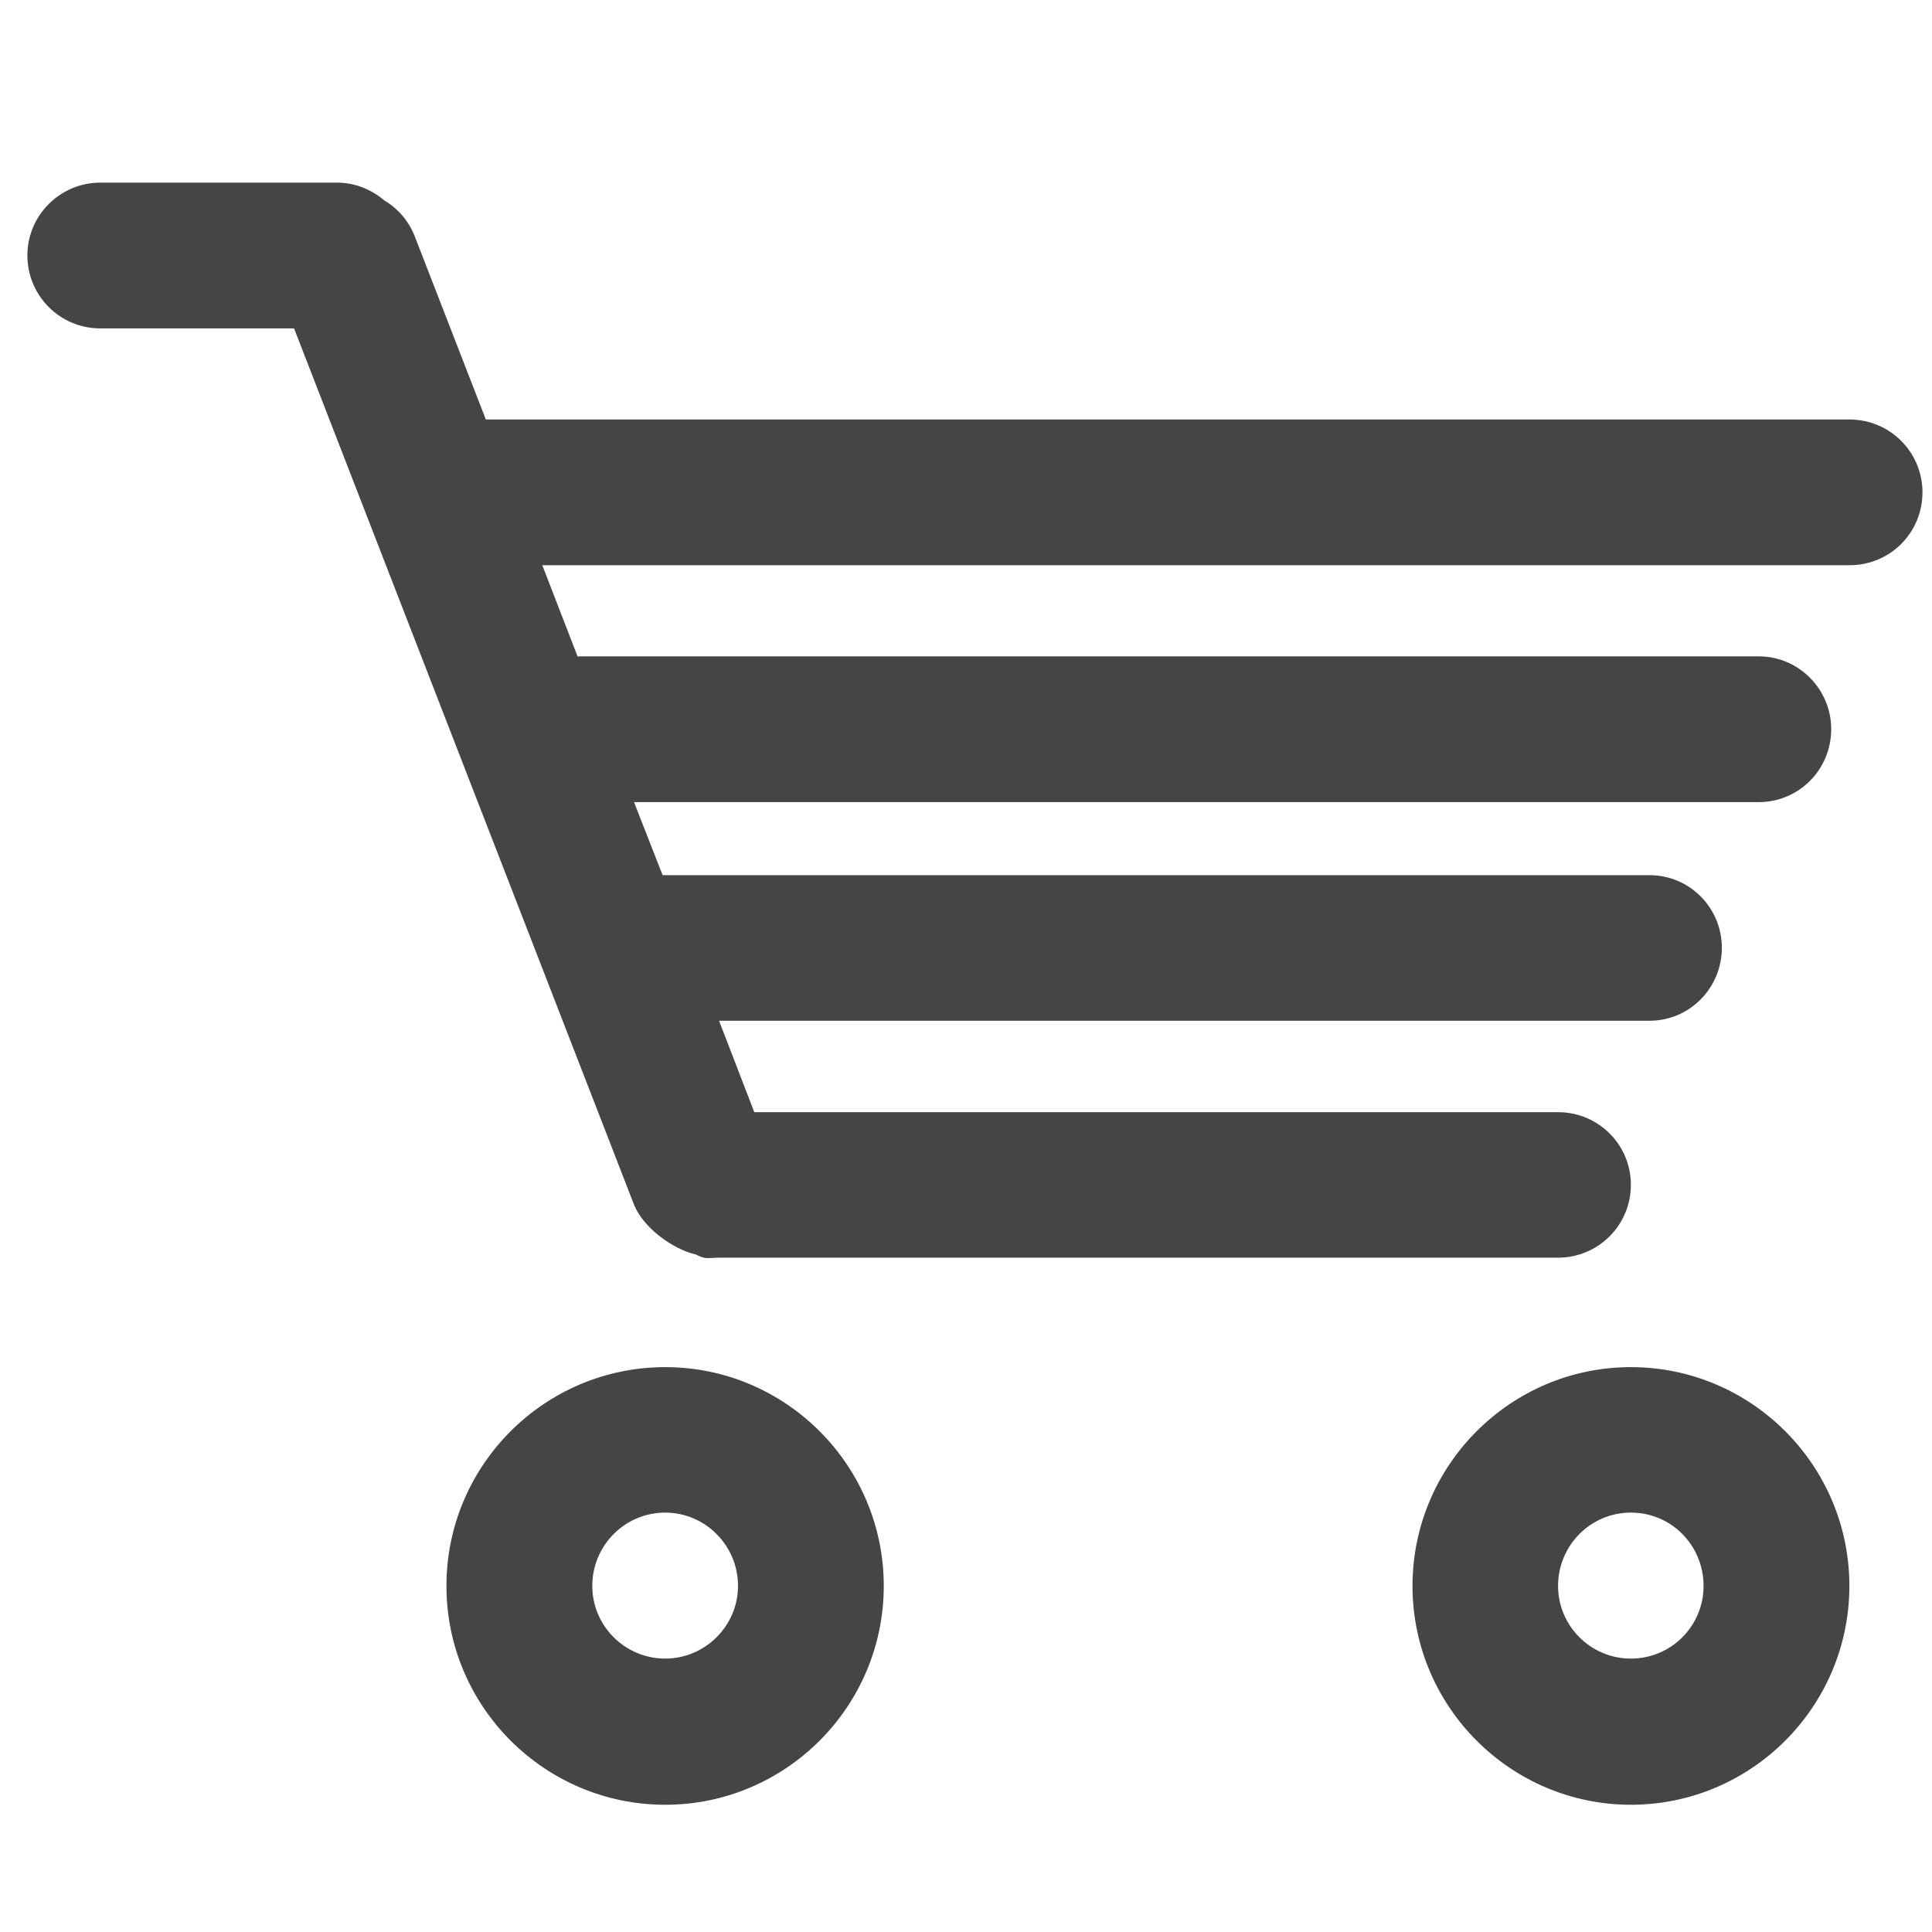
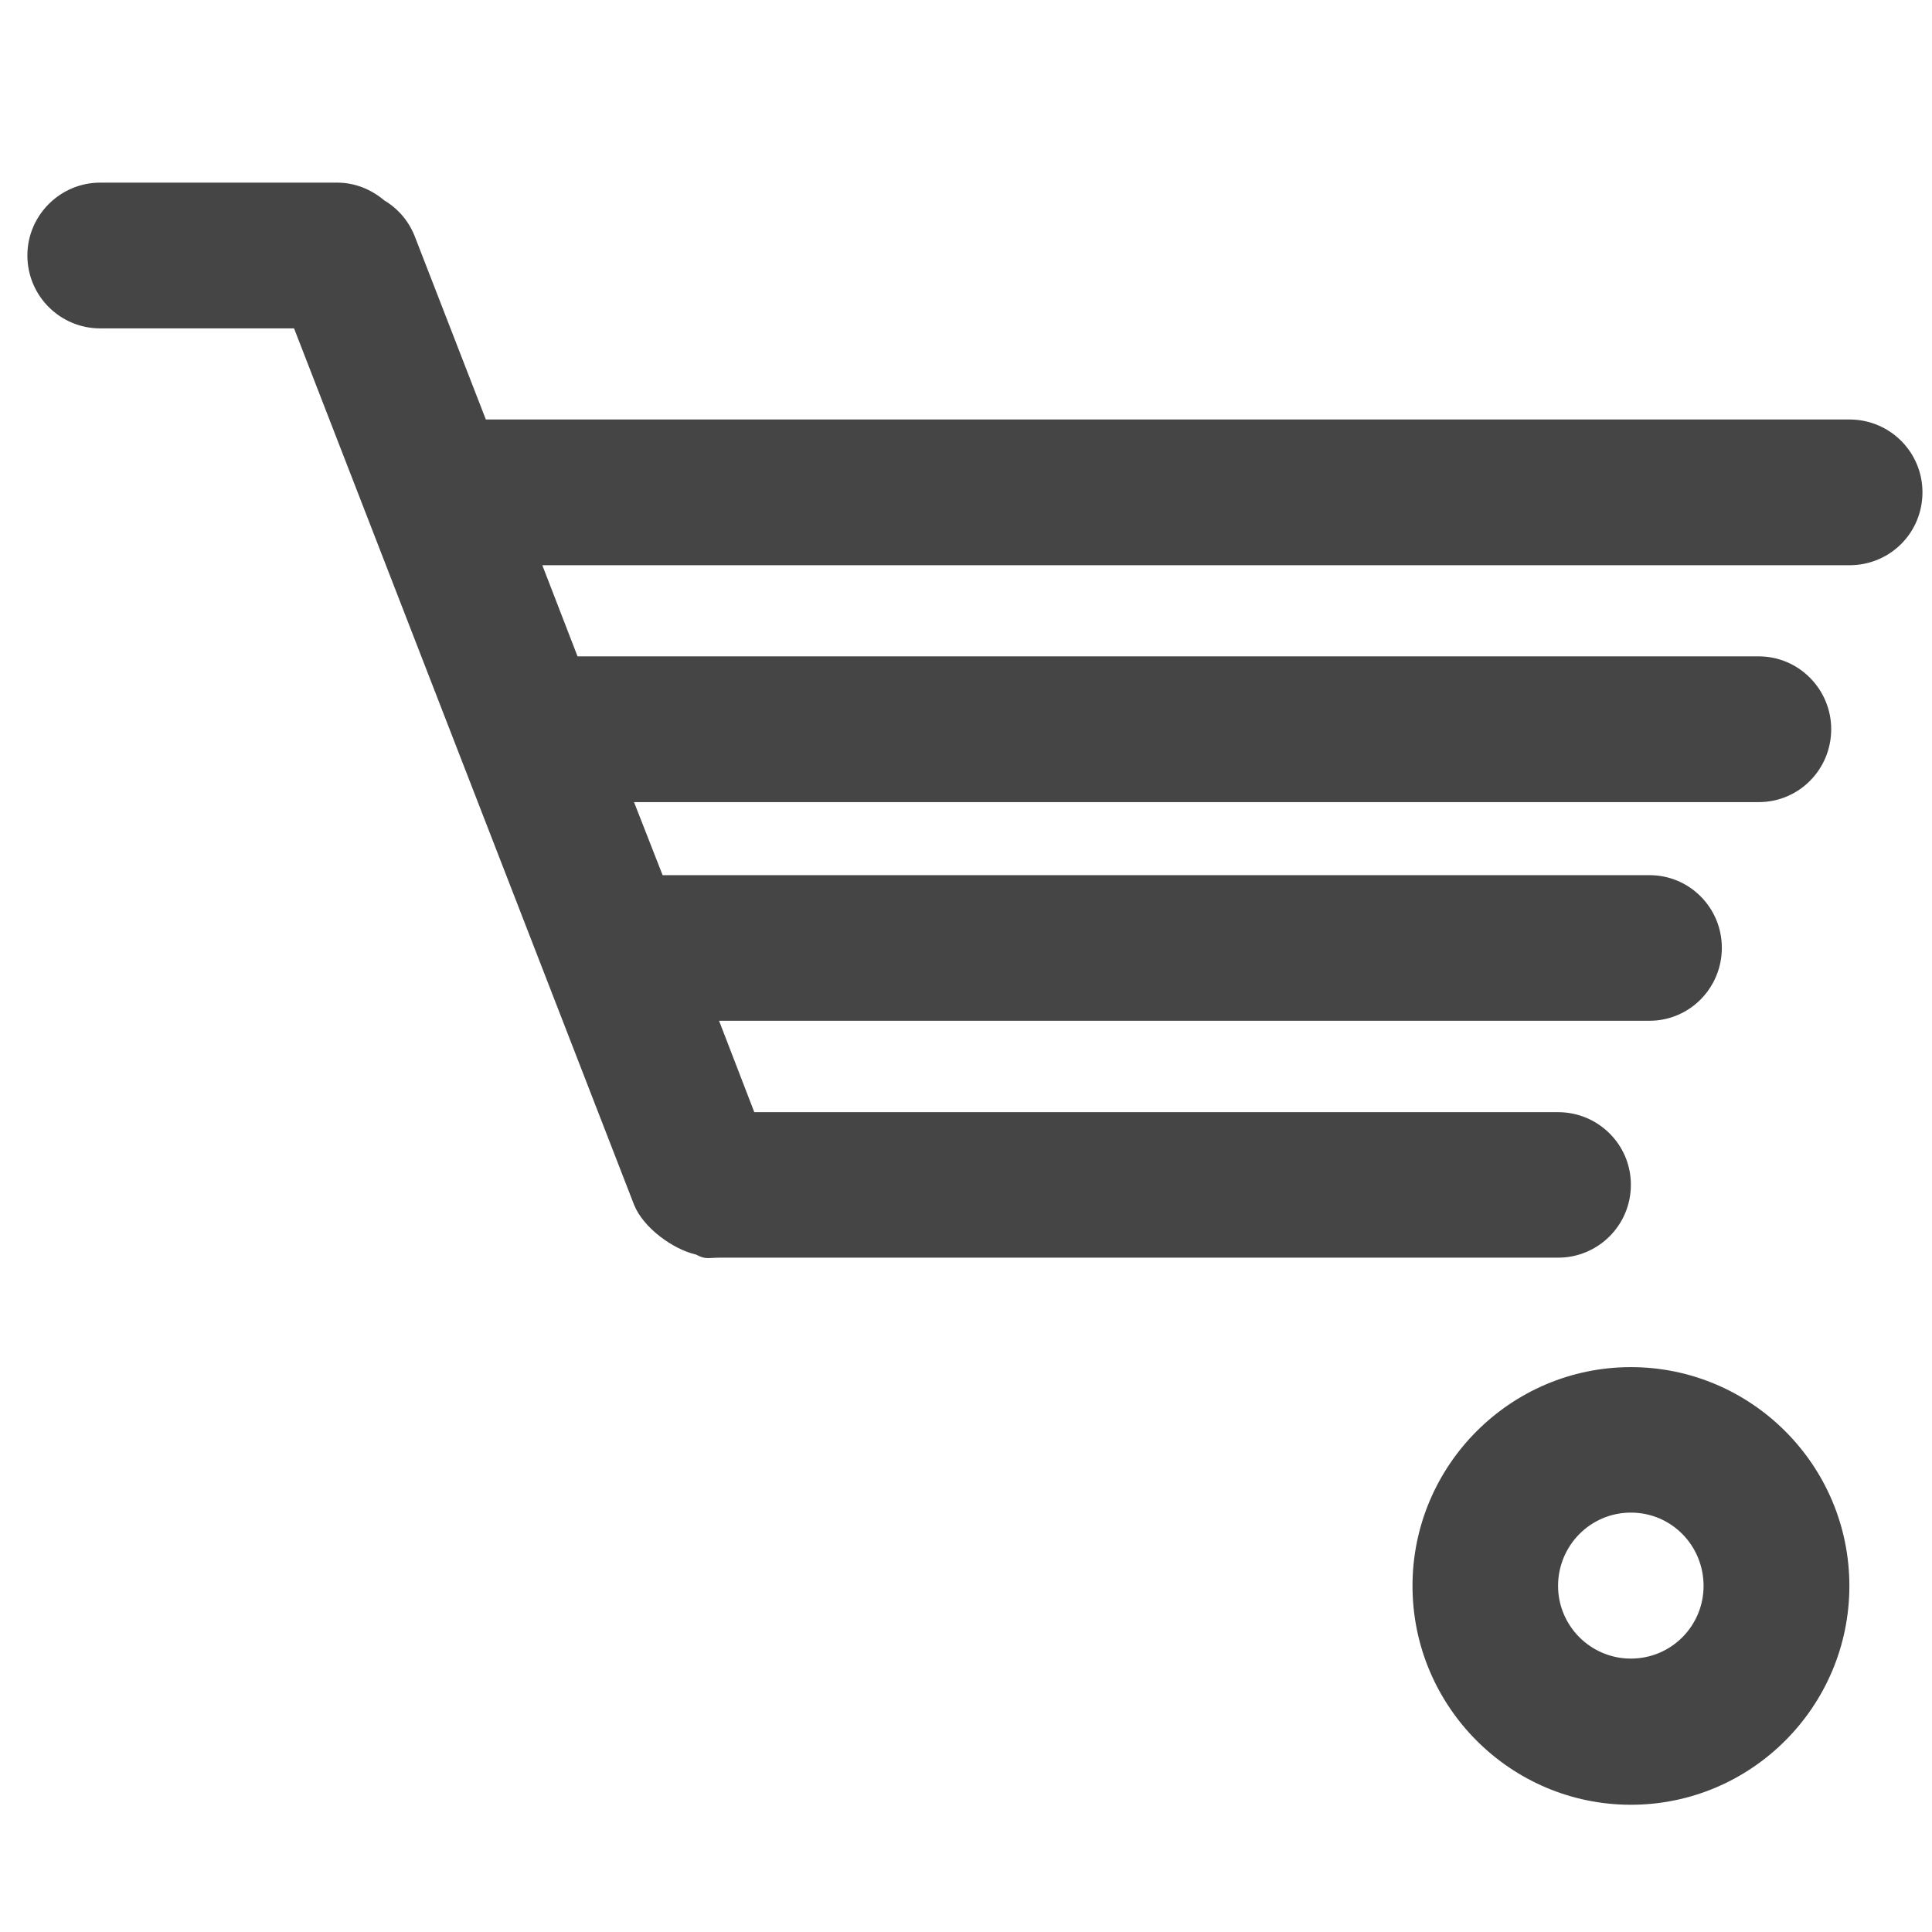
<svg xmlns="http://www.w3.org/2000/svg" version="1.1" id="Layer_1" x="0px" y="0px" width="64px" height="64px" viewBox="0 0 64 64" enable-background="new 0 0 64 64" xml:space="preserve">
  <g id="ecommerce_x5F_solution">
    <path fill="#454545" d="M61.264,13.896h-45.17l-2.361-6.084c-0.209-0.519-0.57-0.917-1.01-1.179   C12.302,6.28,11.771,6.05,11.165,6.05H3.318c-1.326,0-2.411,1.085-2.411,2.411c0,1.342,1.085,2.417,2.411,2.417h6.423l11.26,29.024   c0.304,0.771,1.297,1.486,2.053,1.656c0.337,0.176,0.383,0.104,0.795,0.104h27.764c1.328,0,2.412-1.073,2.412-2.415   c0-1.335-1.084-2.405-2.412-2.405H24.987l-1.167-3.028h30.823c1.322,0,2.395-1.08,2.395-2.416c0-1.333-1.072-2.407-2.395-2.407   H21.95l-0.947-2.42H58.26c1.328,0,2.401-1.075,2.401-2.417c0-1.322-1.073-2.411-2.401-2.411H19.132l-1.167-3.019h43.299   c1.35,0,2.42-1.075,2.42-2.417C63.684,14.981,62.611,13.896,61.264,13.896z" />
-     <path fill="#454545" d="M22.037,45.288c-3.999,0-7.248,3.25-7.248,7.248s3.25,7.249,7.248,7.249c3.989,0,7.239-3.25,7.239-7.249   C29.276,48.538,26.026,45.288,22.037,45.288z M22.037,54.943c-1.34,0-2.417-1.088-2.417-2.408c0-1.338,1.077-2.428,2.417-2.428   c1.324,0,2.411,1.09,2.411,2.428C24.448,53.855,23.361,54.943,22.037,54.943z" />
    <path fill="#454545" d="M54.025,45.288c-3.984,0-7.234,3.25-7.234,7.248s3.25,7.249,7.234,7.249c3.988,0,7.238-3.25,7.238-7.249   C61.264,48.538,58.014,45.288,54.025,45.288z M54.025,54.943c-1.338,0-2.412-1.088-2.412-2.408c0-1.338,1.074-2.428,2.412-2.428   c1.343,0,2.408,1.09,2.408,2.428C56.434,53.855,55.368,54.943,54.025,54.943z" />
  </g>
</svg>